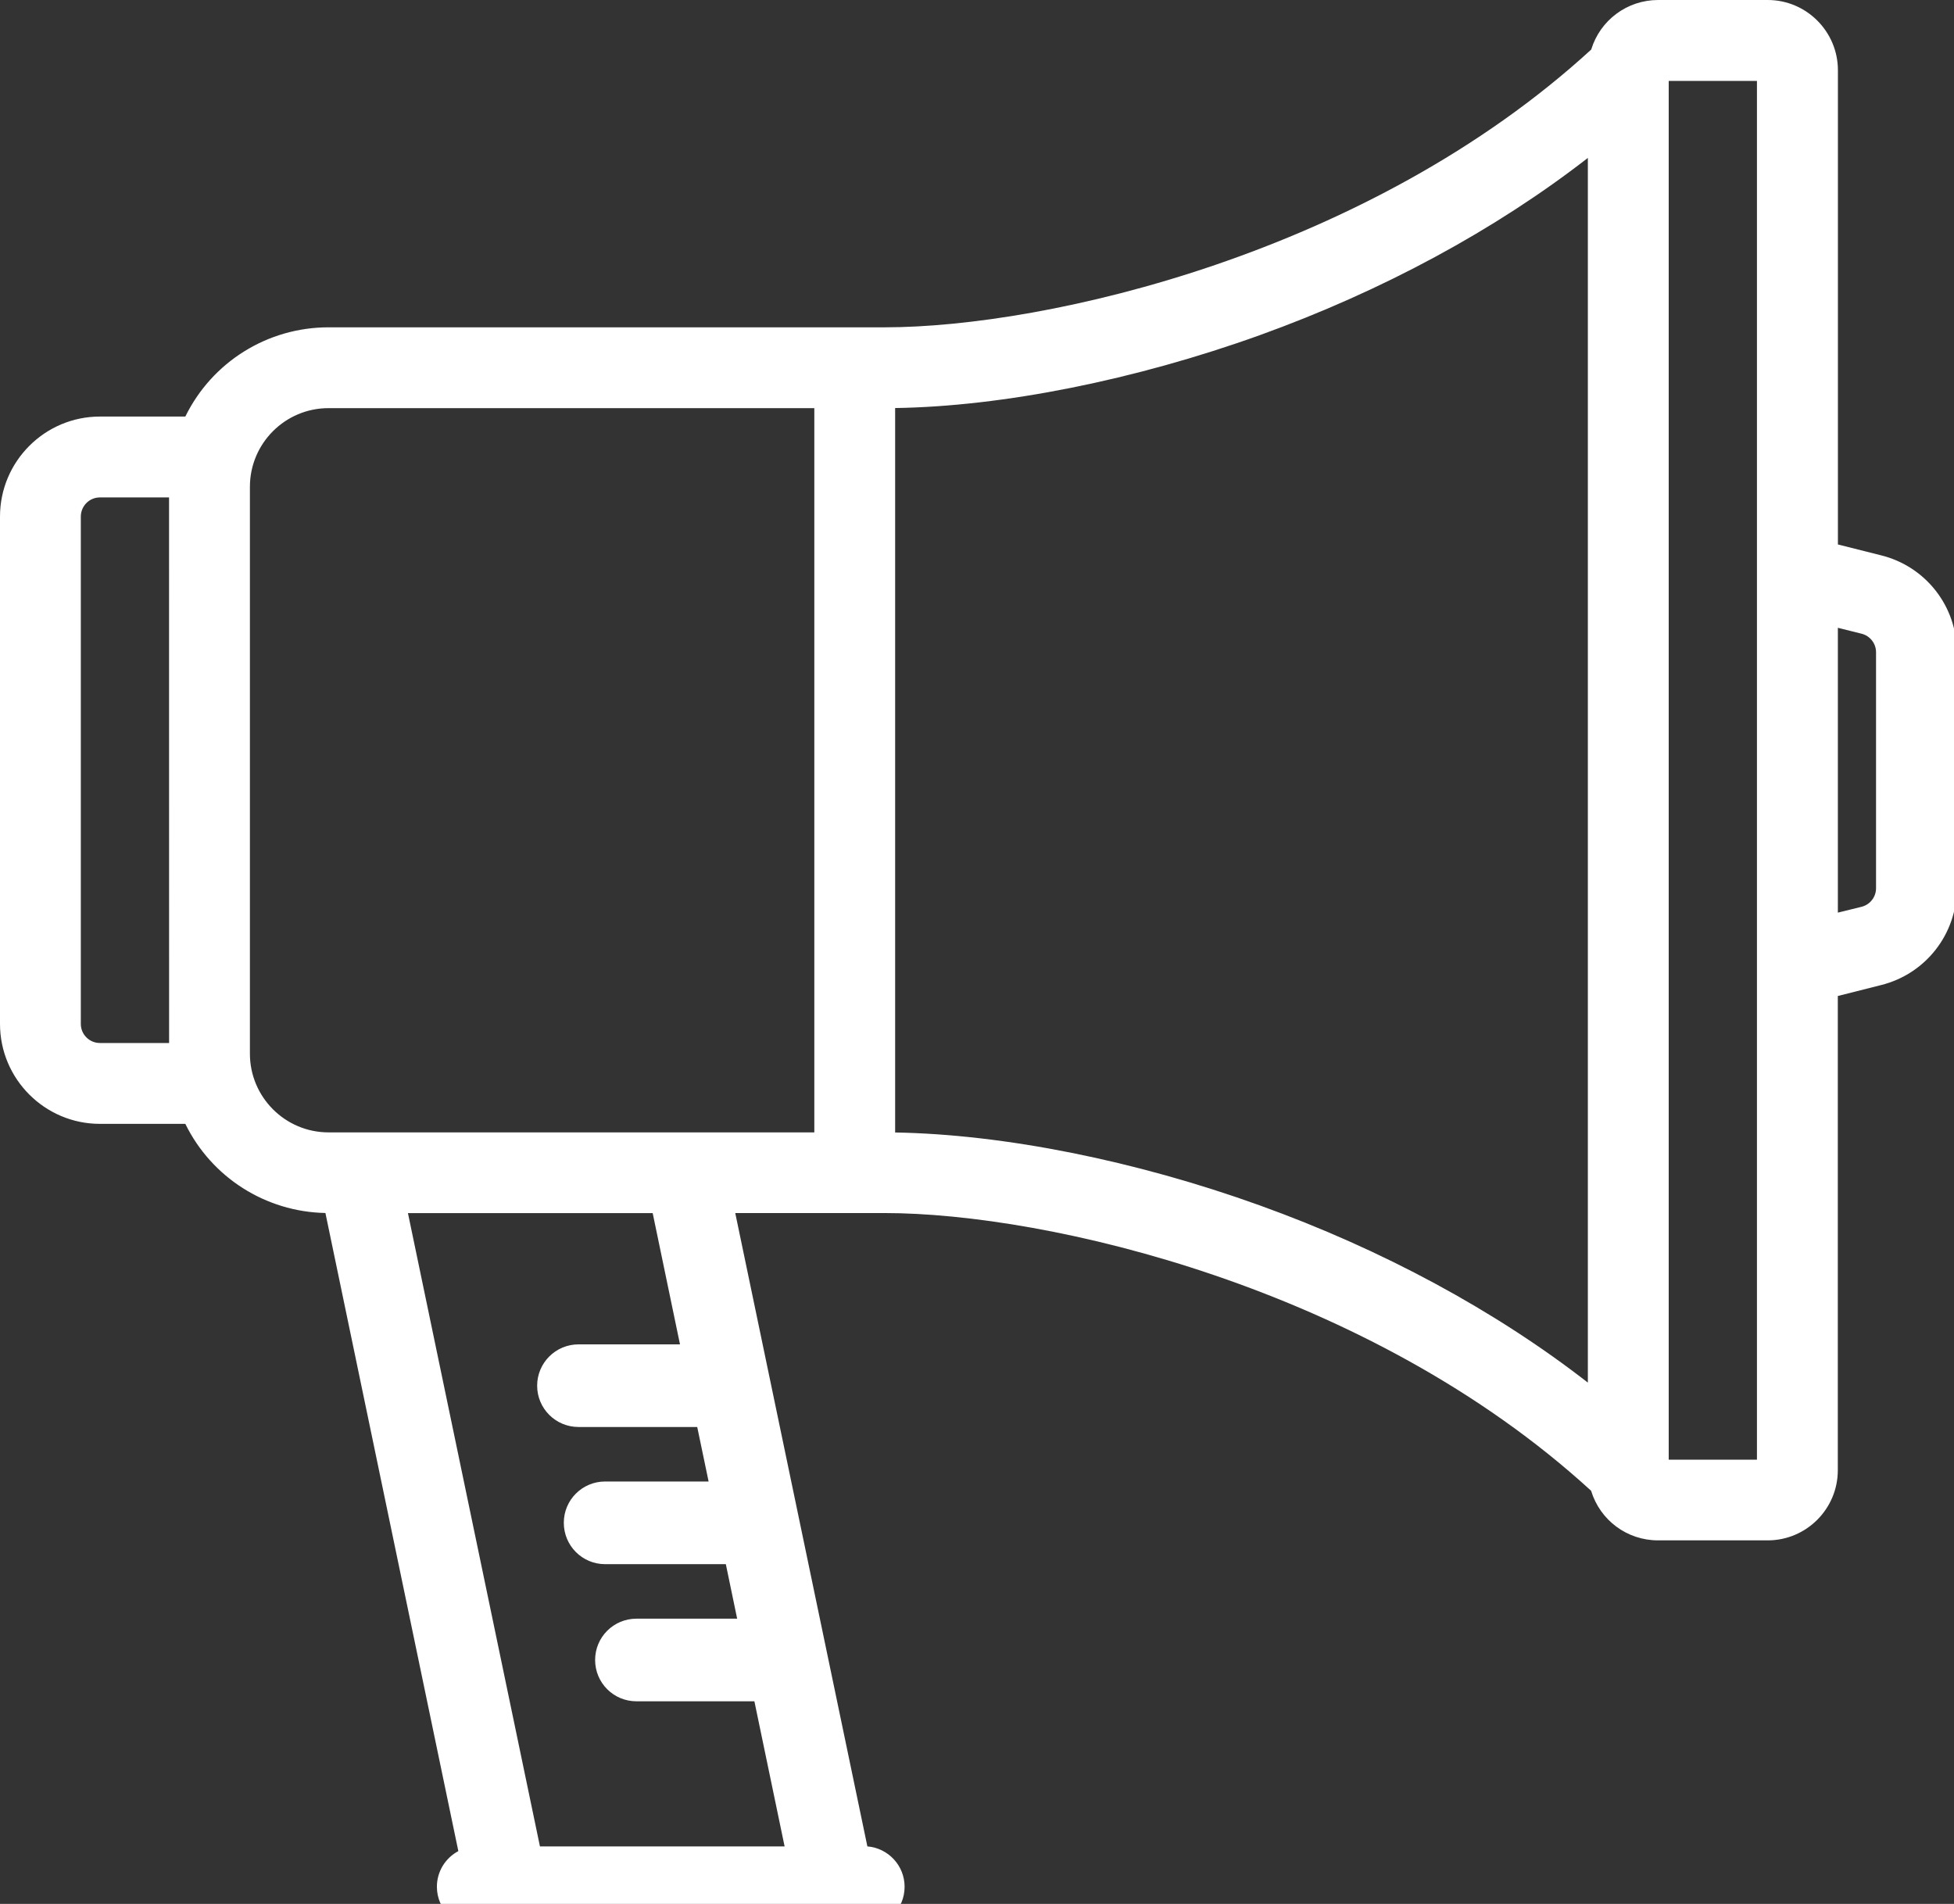
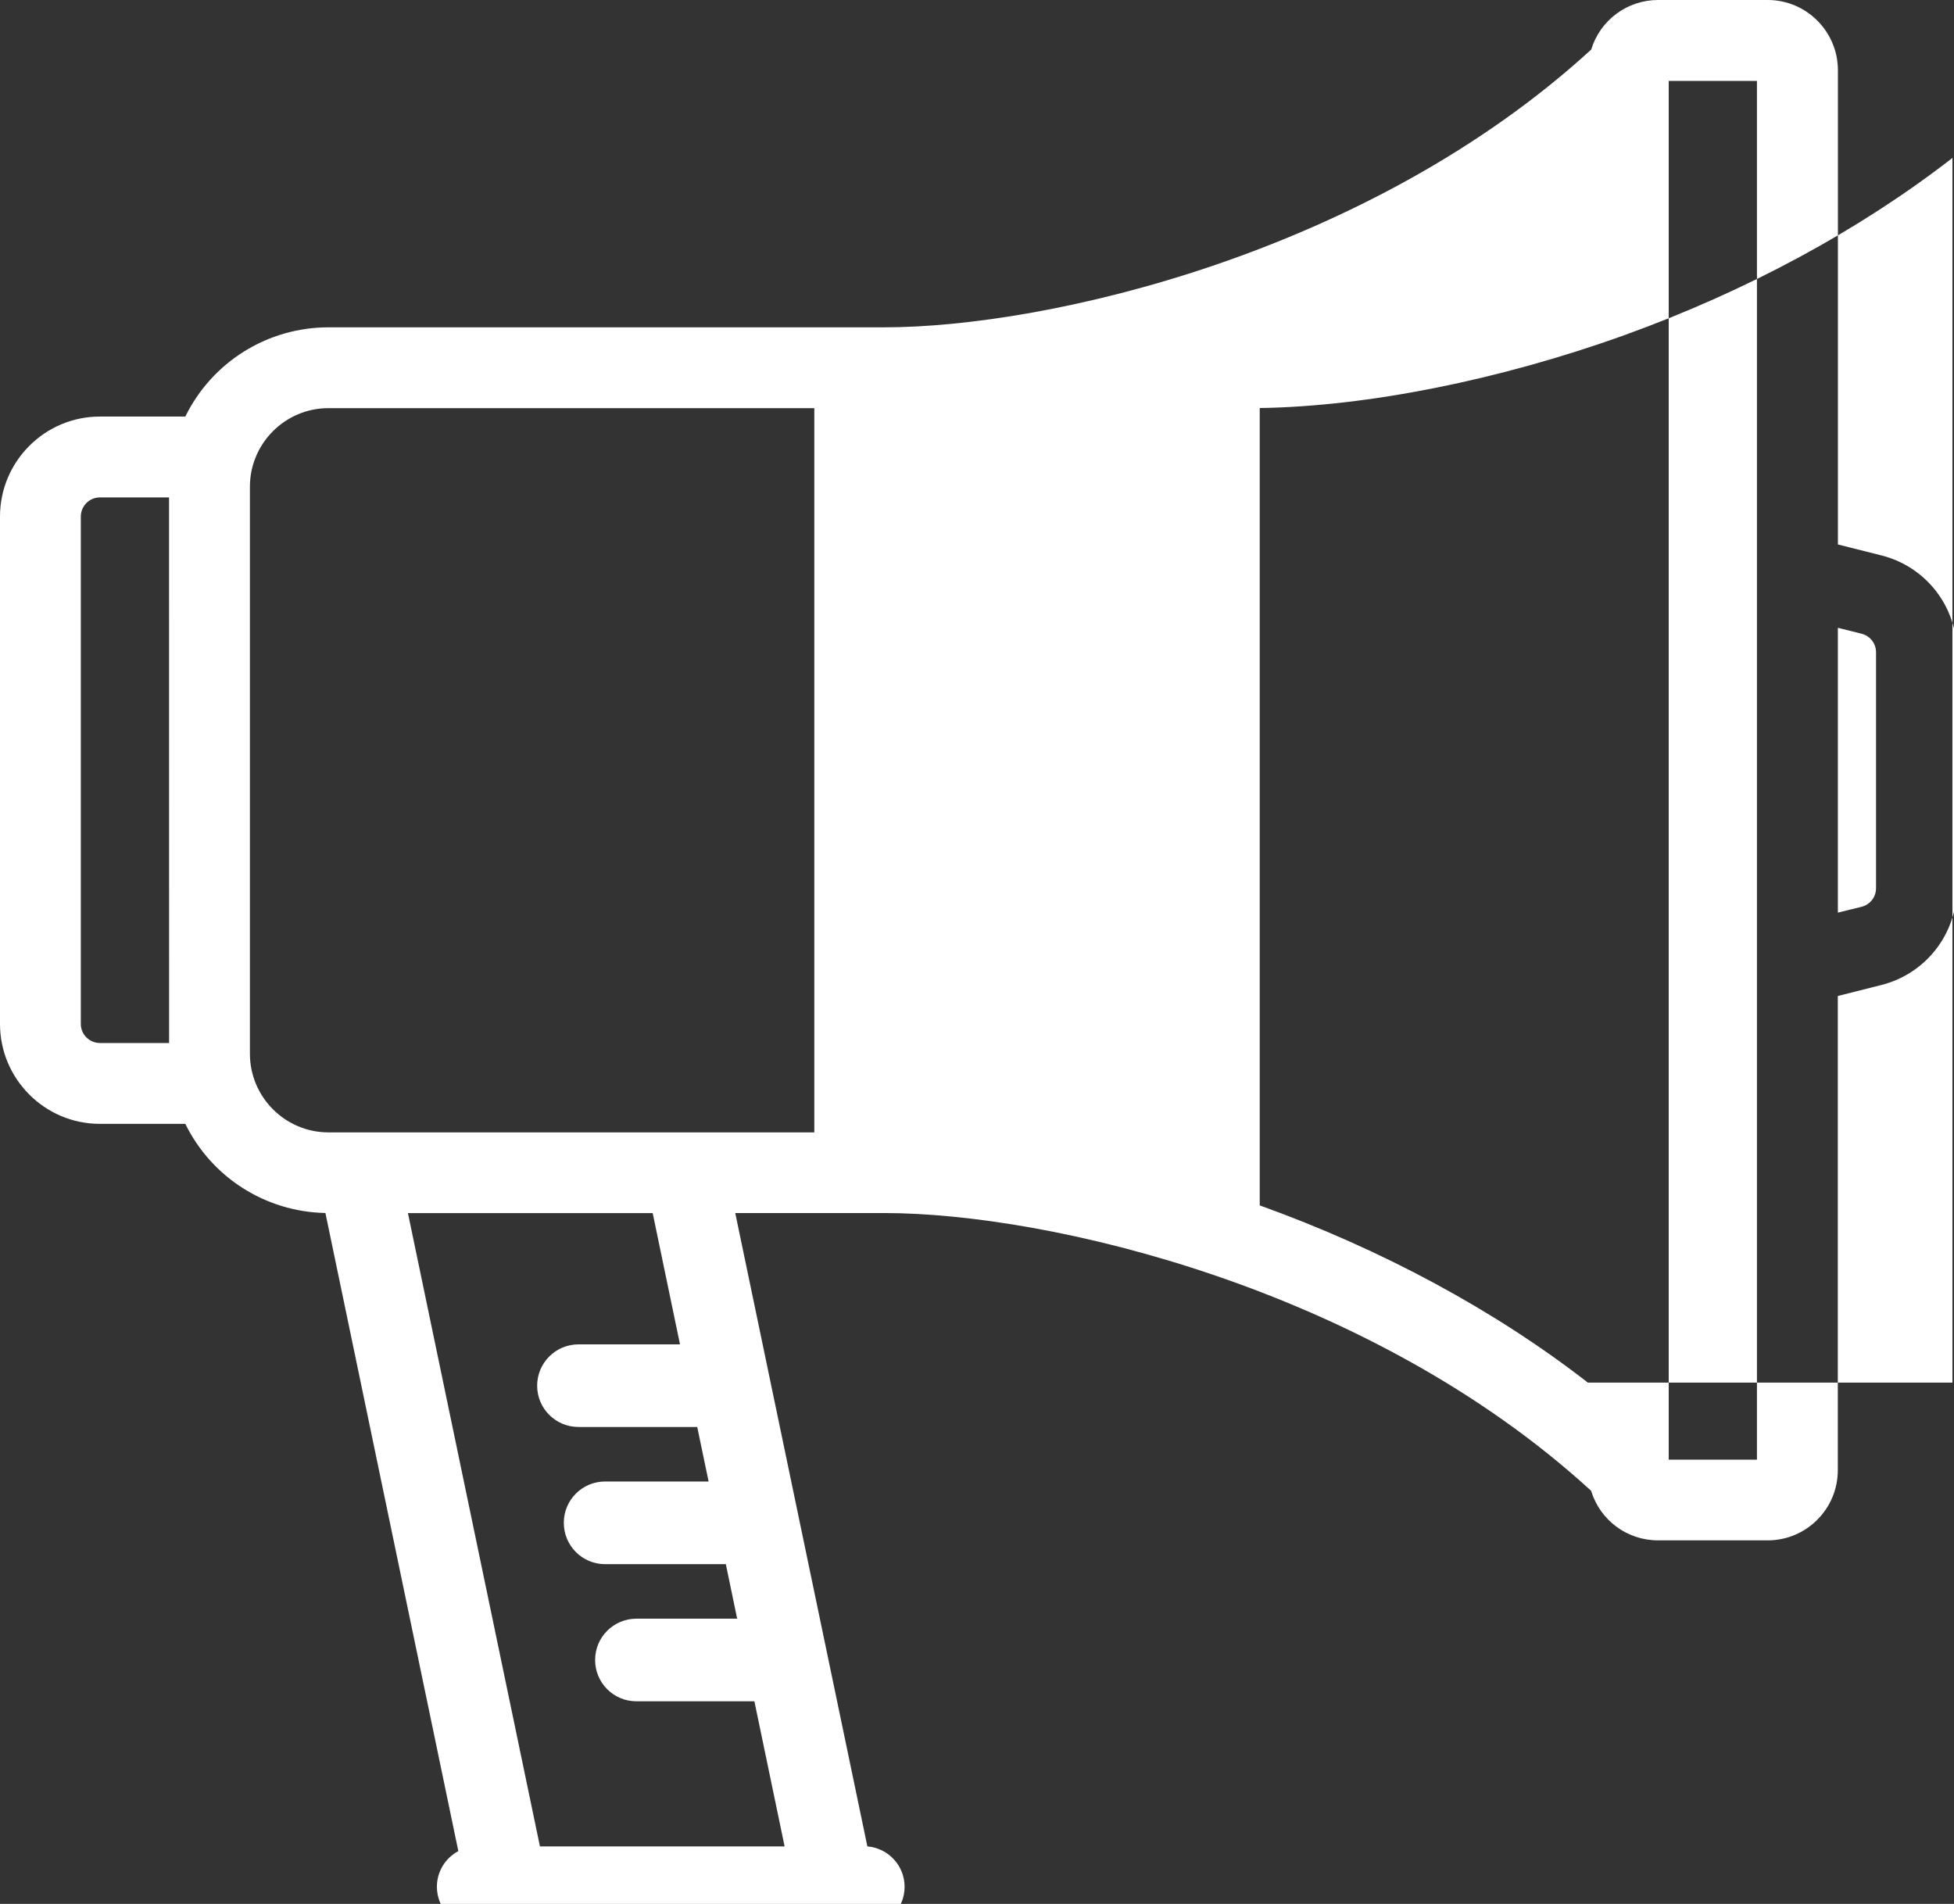
<svg xmlns="http://www.w3.org/2000/svg" version="1.1" x="0px" y="0px" width="39px" height="38px" viewBox="0 0 39 38" enable-background="new 0 0 39 38" xml:space="preserve">
  <rect x="0" y="0" width="39" height="38" fill="#333333" stroke="none" />
  <defs>
</defs>
-   <path fill="#FFFFFF" d="M37.546,11.084l-0.863-0.217V1.401c0-0.771-0.629-1.401-1.4-1.401h-2.188c-0.619,0-1.157,0.403-1.336,0.989  c-4.44,4.067-10.859,5.544-14.105,5.544H6.557c-1.22,0-2.325,0.693-2.858,1.781H1.994C0.894,8.314,0,9.21,0,10.31v10.126  c0,1.1,0.895,1.995,1.994,1.995h1.705c0.523,1.067,1.6,1.756,2.796,1.779l2.653,12.736C8.89,37.083,8.72,37.353,8.72,37.658  c0,0.444,0.362,0.808,0.807,0.808h7.722c0.444,0,0.806-0.361,0.806-0.808c0-0.425-0.328-0.772-0.743-0.806l-2.637-12.641h2.978  c3.245,0,9.663,1.479,14.104,5.543c0.179,0.588,0.717,0.99,1.336,0.99h2.189c0.771,0,1.399-0.628,1.399-1.4v-9.465l0.863-0.218  c0.891-0.222,1.512-1.018,1.512-1.934v-4.709C39.058,12.102,38.437,11.306,37.546,11.084z M1.994,20.817  c-0.211,0-0.381-0.171-0.381-0.381V10.311c0-0.211,0.17-0.383,0.381-0.383h1.38l0.001,10.89H1.994V20.817z M10.777,36.853  L8.142,24.212h4.885l0.545,2.62h-2.025c-0.456,0-0.826,0.369-0.826,0.825s0.37,0.824,0.826,0.824h2.369l0.227,1.088h-2.065  c-0.457,0-0.825,0.369-0.825,0.824c0,0.457,0.368,0.826,0.825,0.826h2.409l0.226,1.088h-2.01c-0.457,0-0.825,0.369-0.825,0.824  c0,0.457,0.368,0.825,0.825,0.825h2.354l0.603,2.896H10.777L10.777,36.853z M16.253,22.601H6.557c-0.866,0-1.569-0.705-1.569-1.57  V9.716c0-0.866,0.703-1.57,1.569-1.57h9.696V22.601z M31.692,27.595c-1.849-1.438-4.103-2.656-6.549-3.537  c-2.477-0.892-5.1-1.418-7.277-1.455V8.144c2.15-0.032,4.787-0.559,7.277-1.454c2.446-0.882,4.699-2.1,6.549-3.538V27.595z   M35.067,29.134h-1.761V1.615h1.761V29.134z M37.444,17.728c0,0.175-0.119,0.327-0.287,0.37l-0.475,0.117V12.53l0.473,0.118  c0.17,0.043,0.289,0.195,0.289,0.37V17.728z" />
+   <path fill="#FFFFFF" d="M37.546,11.084l-0.863-0.217V1.401c0-0.771-0.629-1.401-1.4-1.401h-2.188c-0.619,0-1.157,0.403-1.336,0.989  c-4.44,4.067-10.859,5.544-14.105,5.544H6.557c-1.22,0-2.325,0.693-2.858,1.781H1.994C0.894,8.314,0,9.21,0,10.31v10.126  c0,1.1,0.895,1.995,1.994,1.995h1.705c0.523,1.067,1.6,1.756,2.796,1.779l2.653,12.736C8.89,37.083,8.72,37.353,8.72,37.658  c0,0.444,0.362,0.808,0.807,0.808h7.722c0.444,0,0.806-0.361,0.806-0.808c0-0.425-0.328-0.772-0.743-0.806l-2.637-12.641h2.978  c3.245,0,9.663,1.479,14.104,5.543c0.179,0.588,0.717,0.99,1.336,0.99h2.189c0.771,0,1.399-0.628,1.399-1.4v-9.465l0.863-0.218  c0.891-0.222,1.512-1.018,1.512-1.934v-4.709C39.058,12.102,38.437,11.306,37.546,11.084z M1.994,20.817  c-0.211,0-0.381-0.171-0.381-0.381V10.311c0-0.211,0.17-0.383,0.381-0.383h1.38l0.001,10.89H1.994V20.817z M10.777,36.853  L8.142,24.212h4.885l0.545,2.62h-2.025c-0.456,0-0.826,0.369-0.826,0.825s0.37,0.824,0.826,0.824h2.369l0.227,1.088h-2.065  c-0.457,0-0.825,0.369-0.825,0.824c0,0.457,0.368,0.826,0.825,0.826h2.409l0.226,1.088h-2.01c-0.457,0-0.825,0.369-0.825,0.824  c0,0.457,0.368,0.825,0.825,0.825h2.354l0.603,2.896H10.777L10.777,36.853z M16.253,22.601H6.557c-0.866,0-1.569-0.705-1.569-1.57  V9.716c0-0.866,0.703-1.57,1.569-1.57h9.696V22.601z M31.692,27.595c-1.849-1.438-4.103-2.656-6.549-3.537  V8.144c2.15-0.032,4.787-0.559,7.277-1.454c2.446-0.882,4.699-2.1,6.549-3.538V27.595z   M35.067,29.134h-1.761V1.615h1.761V29.134z M37.444,17.728c0,0.175-0.119,0.327-0.287,0.37l-0.475,0.117V12.53l0.473,0.118  c0.17,0.043,0.289,0.195,0.289,0.37V17.728z" />
</svg>